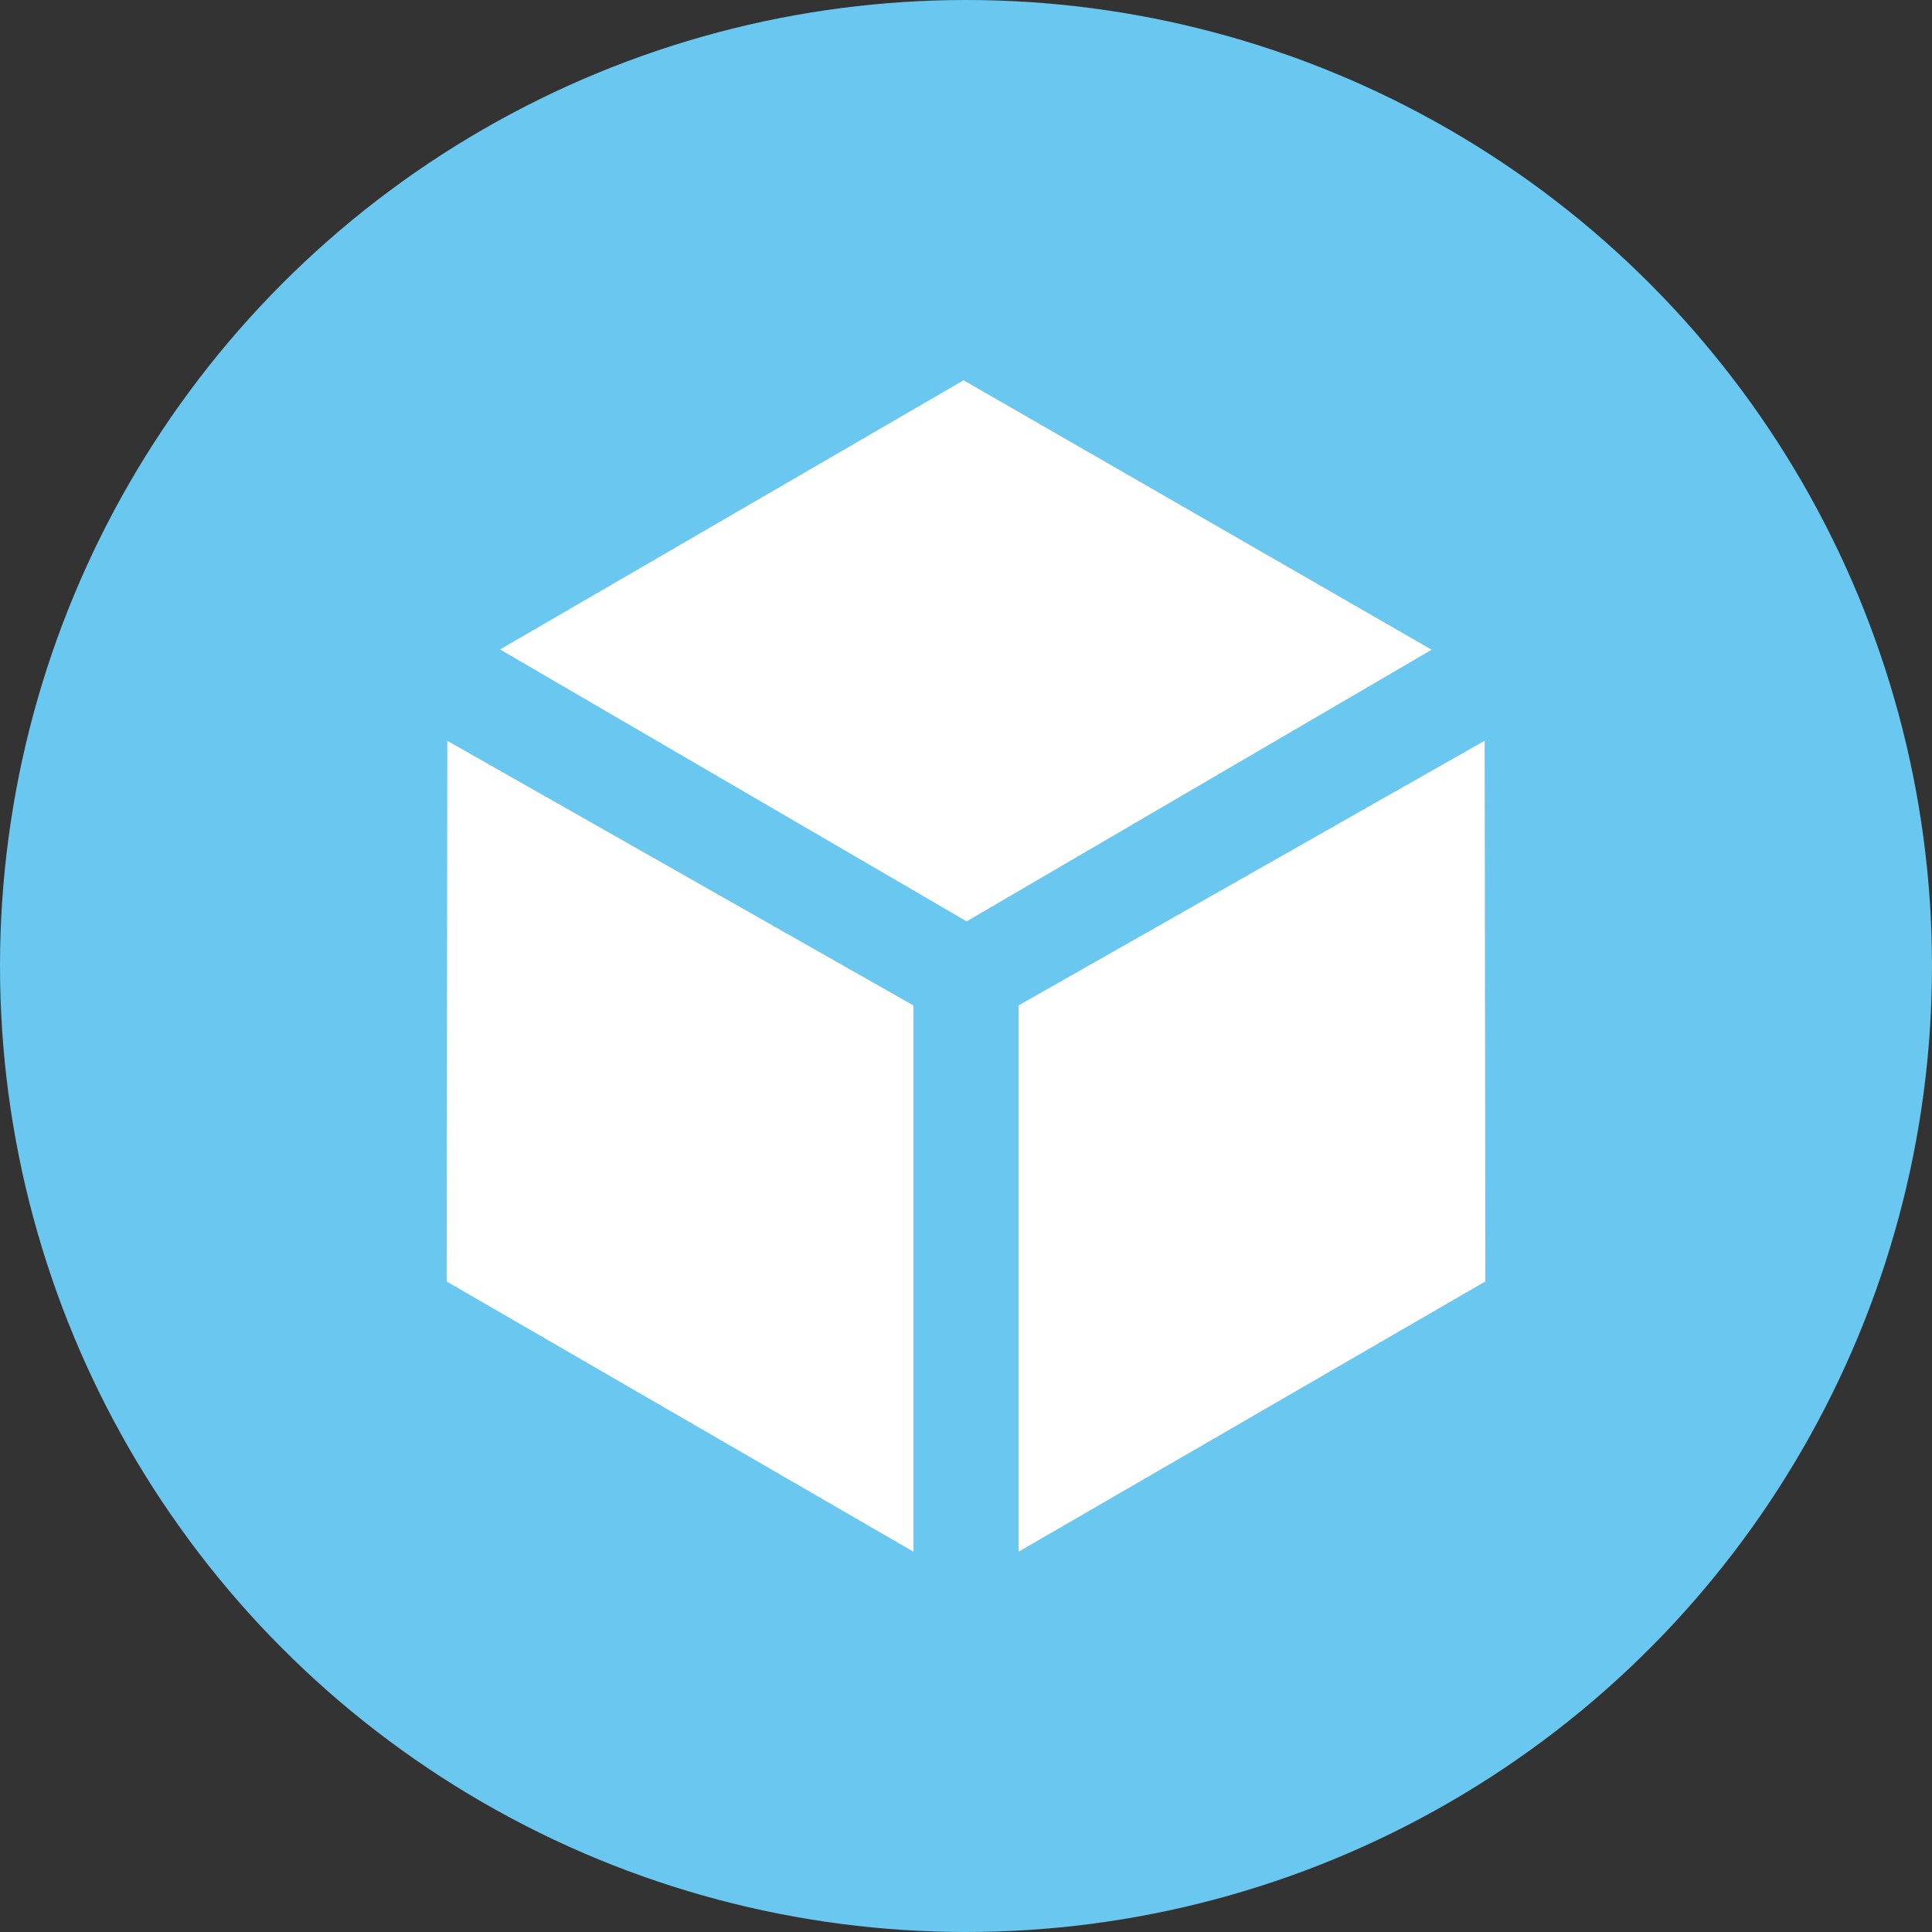
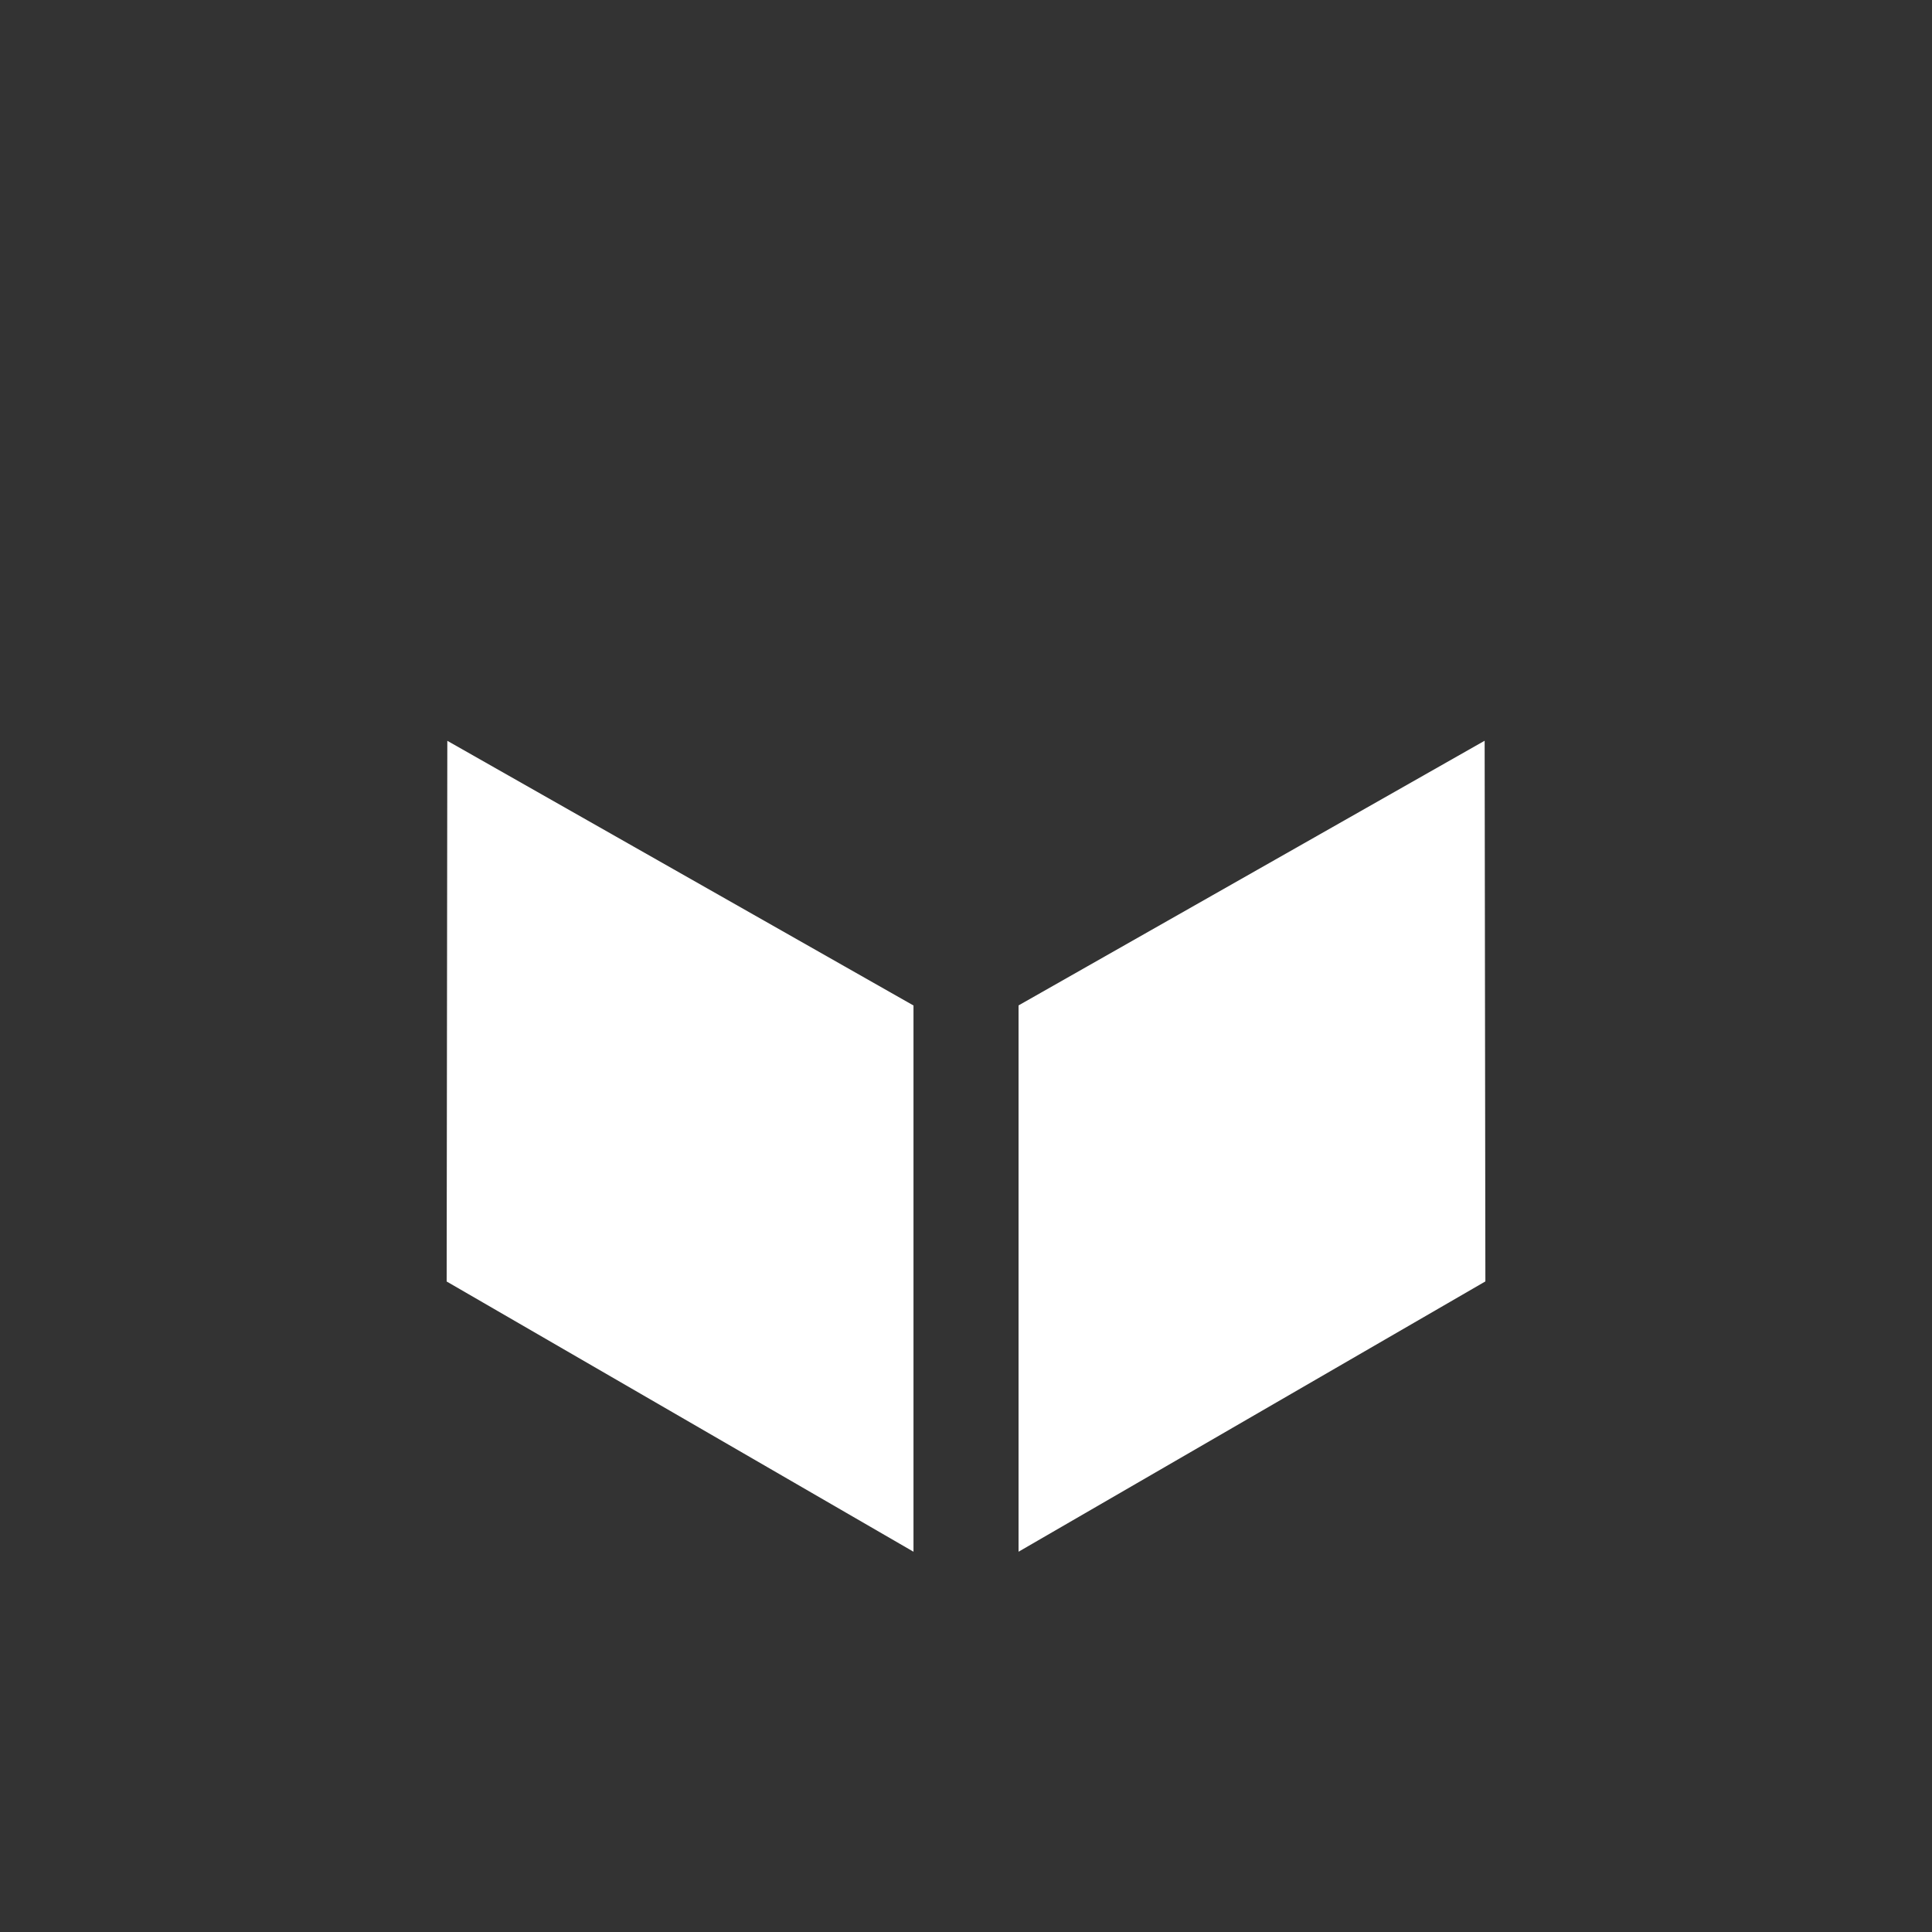
<svg xmlns="http://www.w3.org/2000/svg" width="100" height="100" viewBox="0 0 100 100">
  <rect x="0" y="0" width="100" height="100" fill="#333333" stroke="none" />
  <g id="Builder_Bonus" data-name="Builder Bonus" transform="translate(50 50)">
    <g id="Group_1302" data-name="Group 1302" transform="translate(-50 -50)">
-       <circle id="Ellipse_12" data-name="Ellipse 12" cx="50" cy="50" r="50" fill="#69c7f0" />
      <path id="Path_11962" data-name="Path 11962" d="M83.921,74.733l24.125-13.7.038,27.986L83.921,103.01Z" transform="translate(-31.201 -22.693)" fill="#fff" />
      <path id="Path_11963" data-name="Path 11963" d="M36.8,89.023l.034-27.986,24.129,13.7V103.01Z" transform="translate(-13.681 -22.693)" fill="#fff" />
-       <path id="Path_11964" data-name="Path 11964" d="M41.2,45.265,65.193,31.332,89.421,45.279,65.351,59.339Z" transform="translate(-15.318 -11.649)" fill="#fff" />
    </g>
  </g>
</svg>